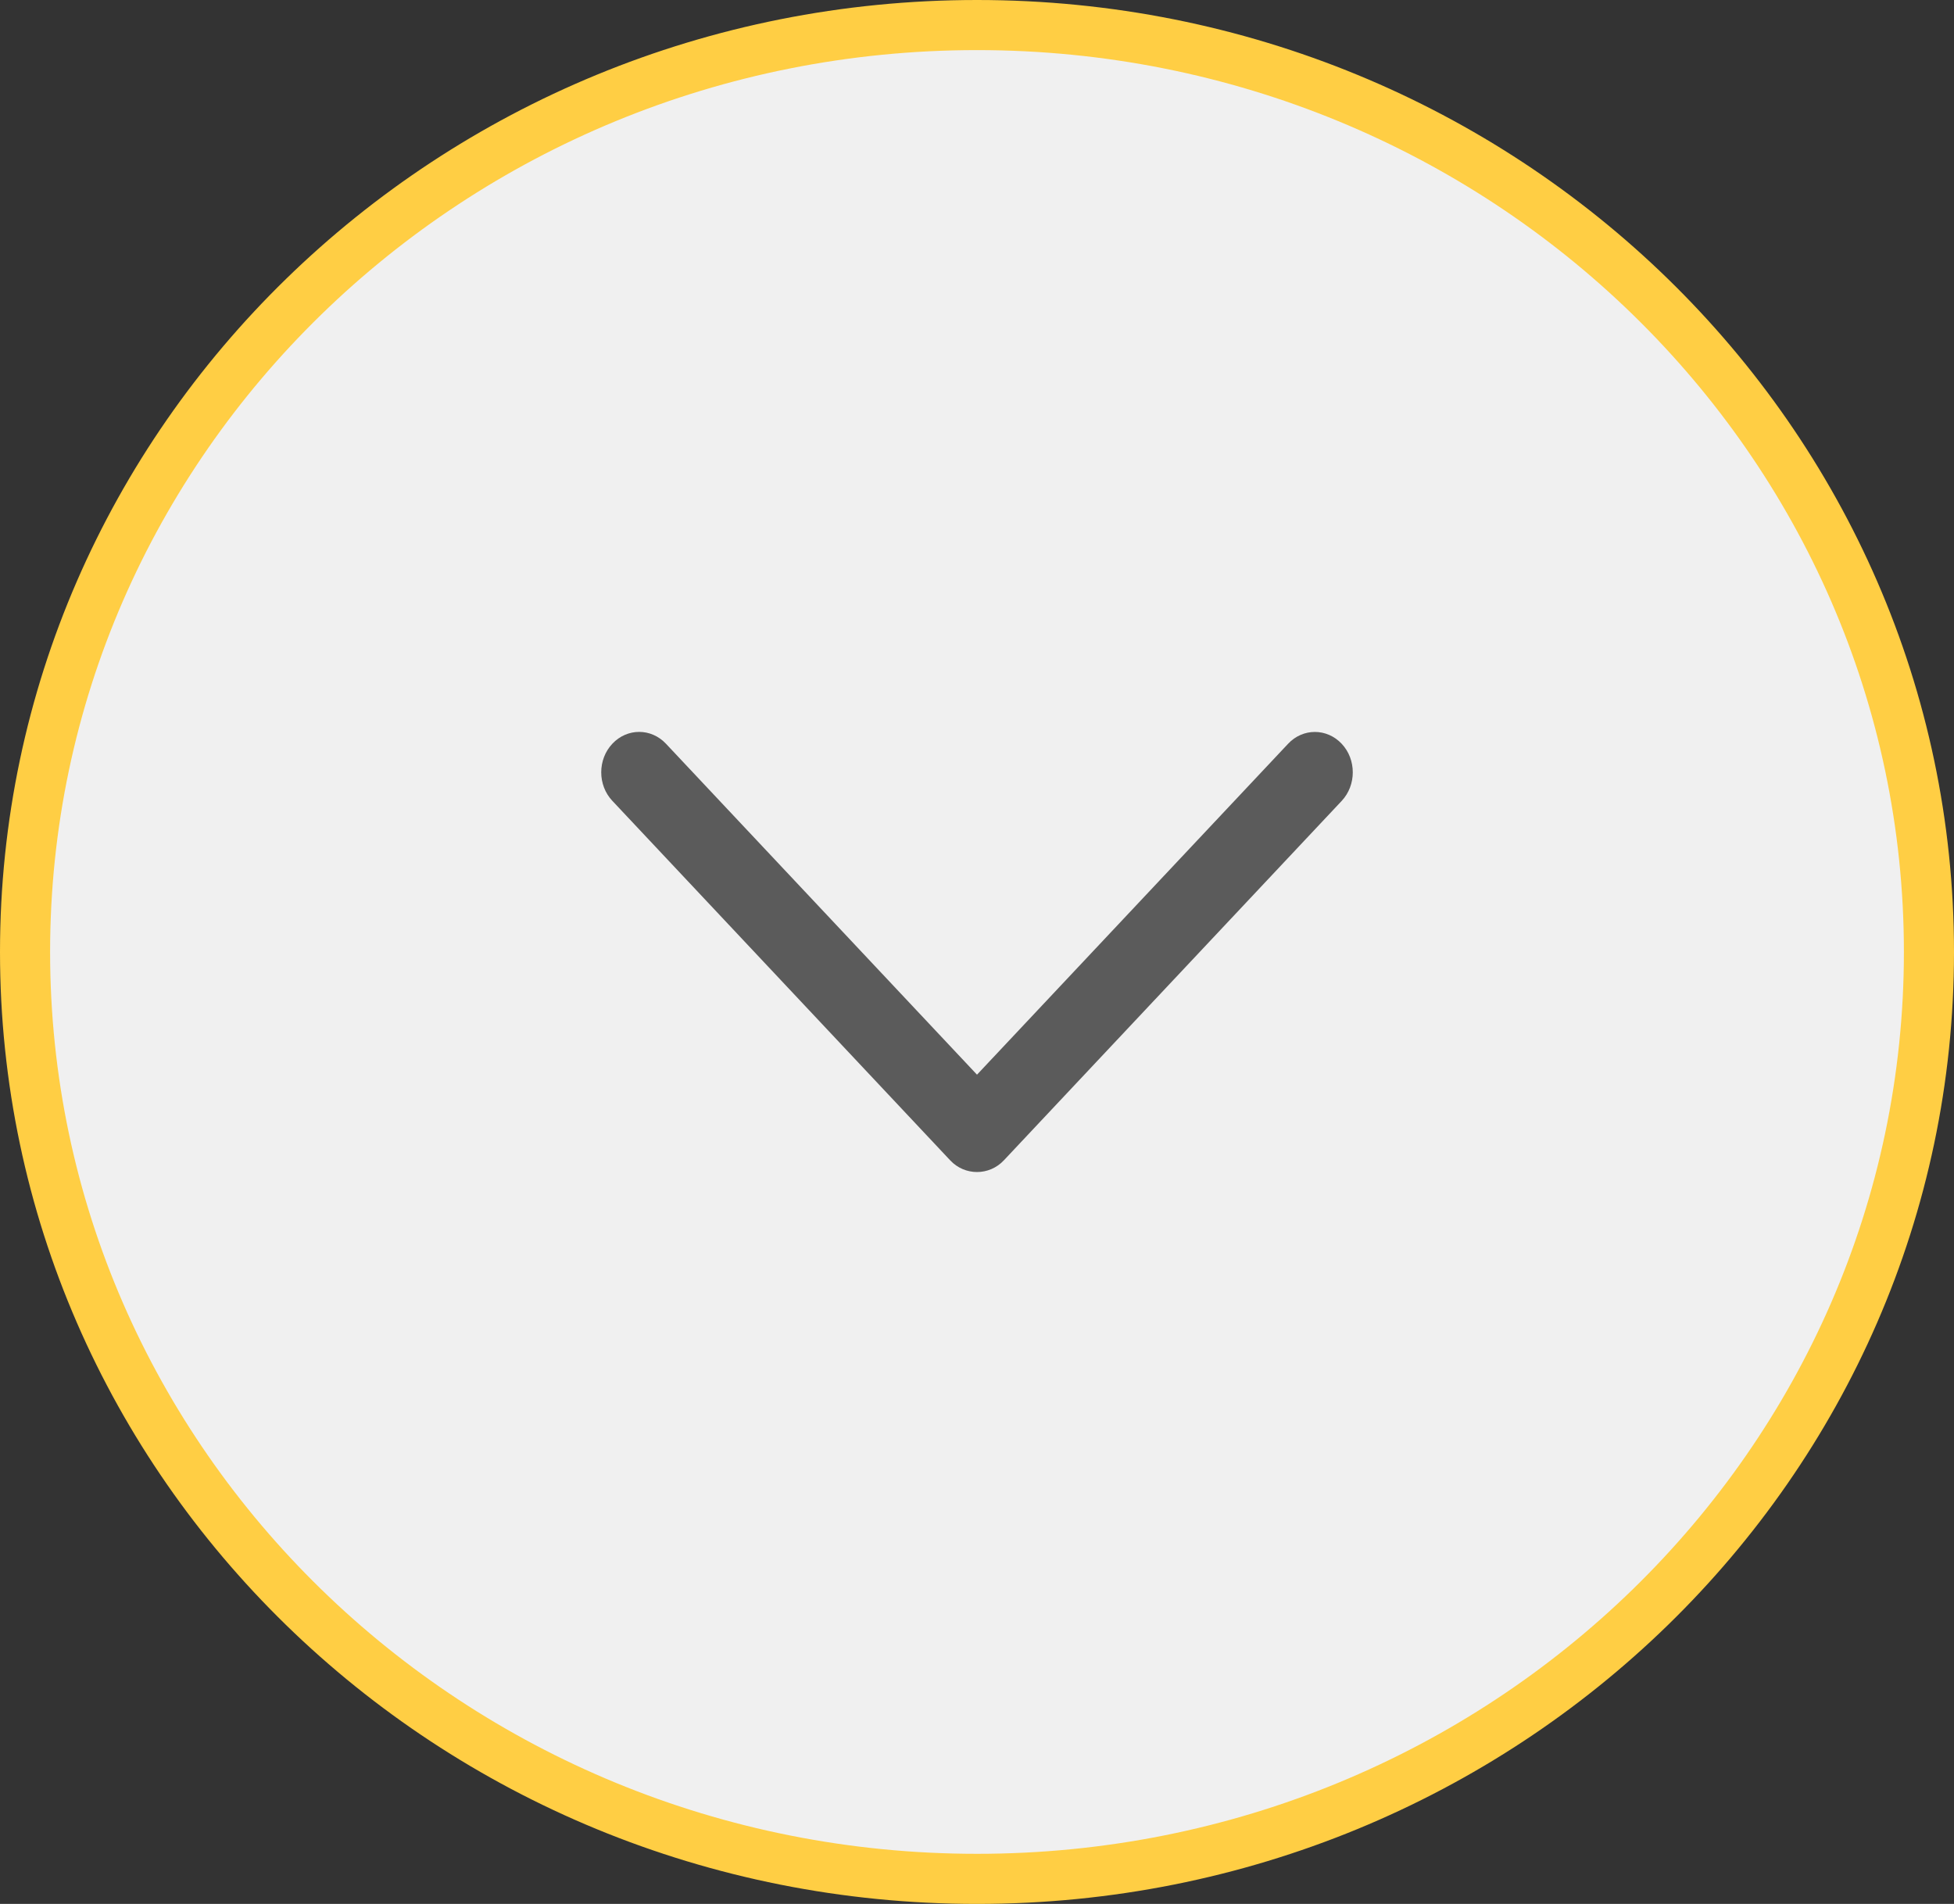
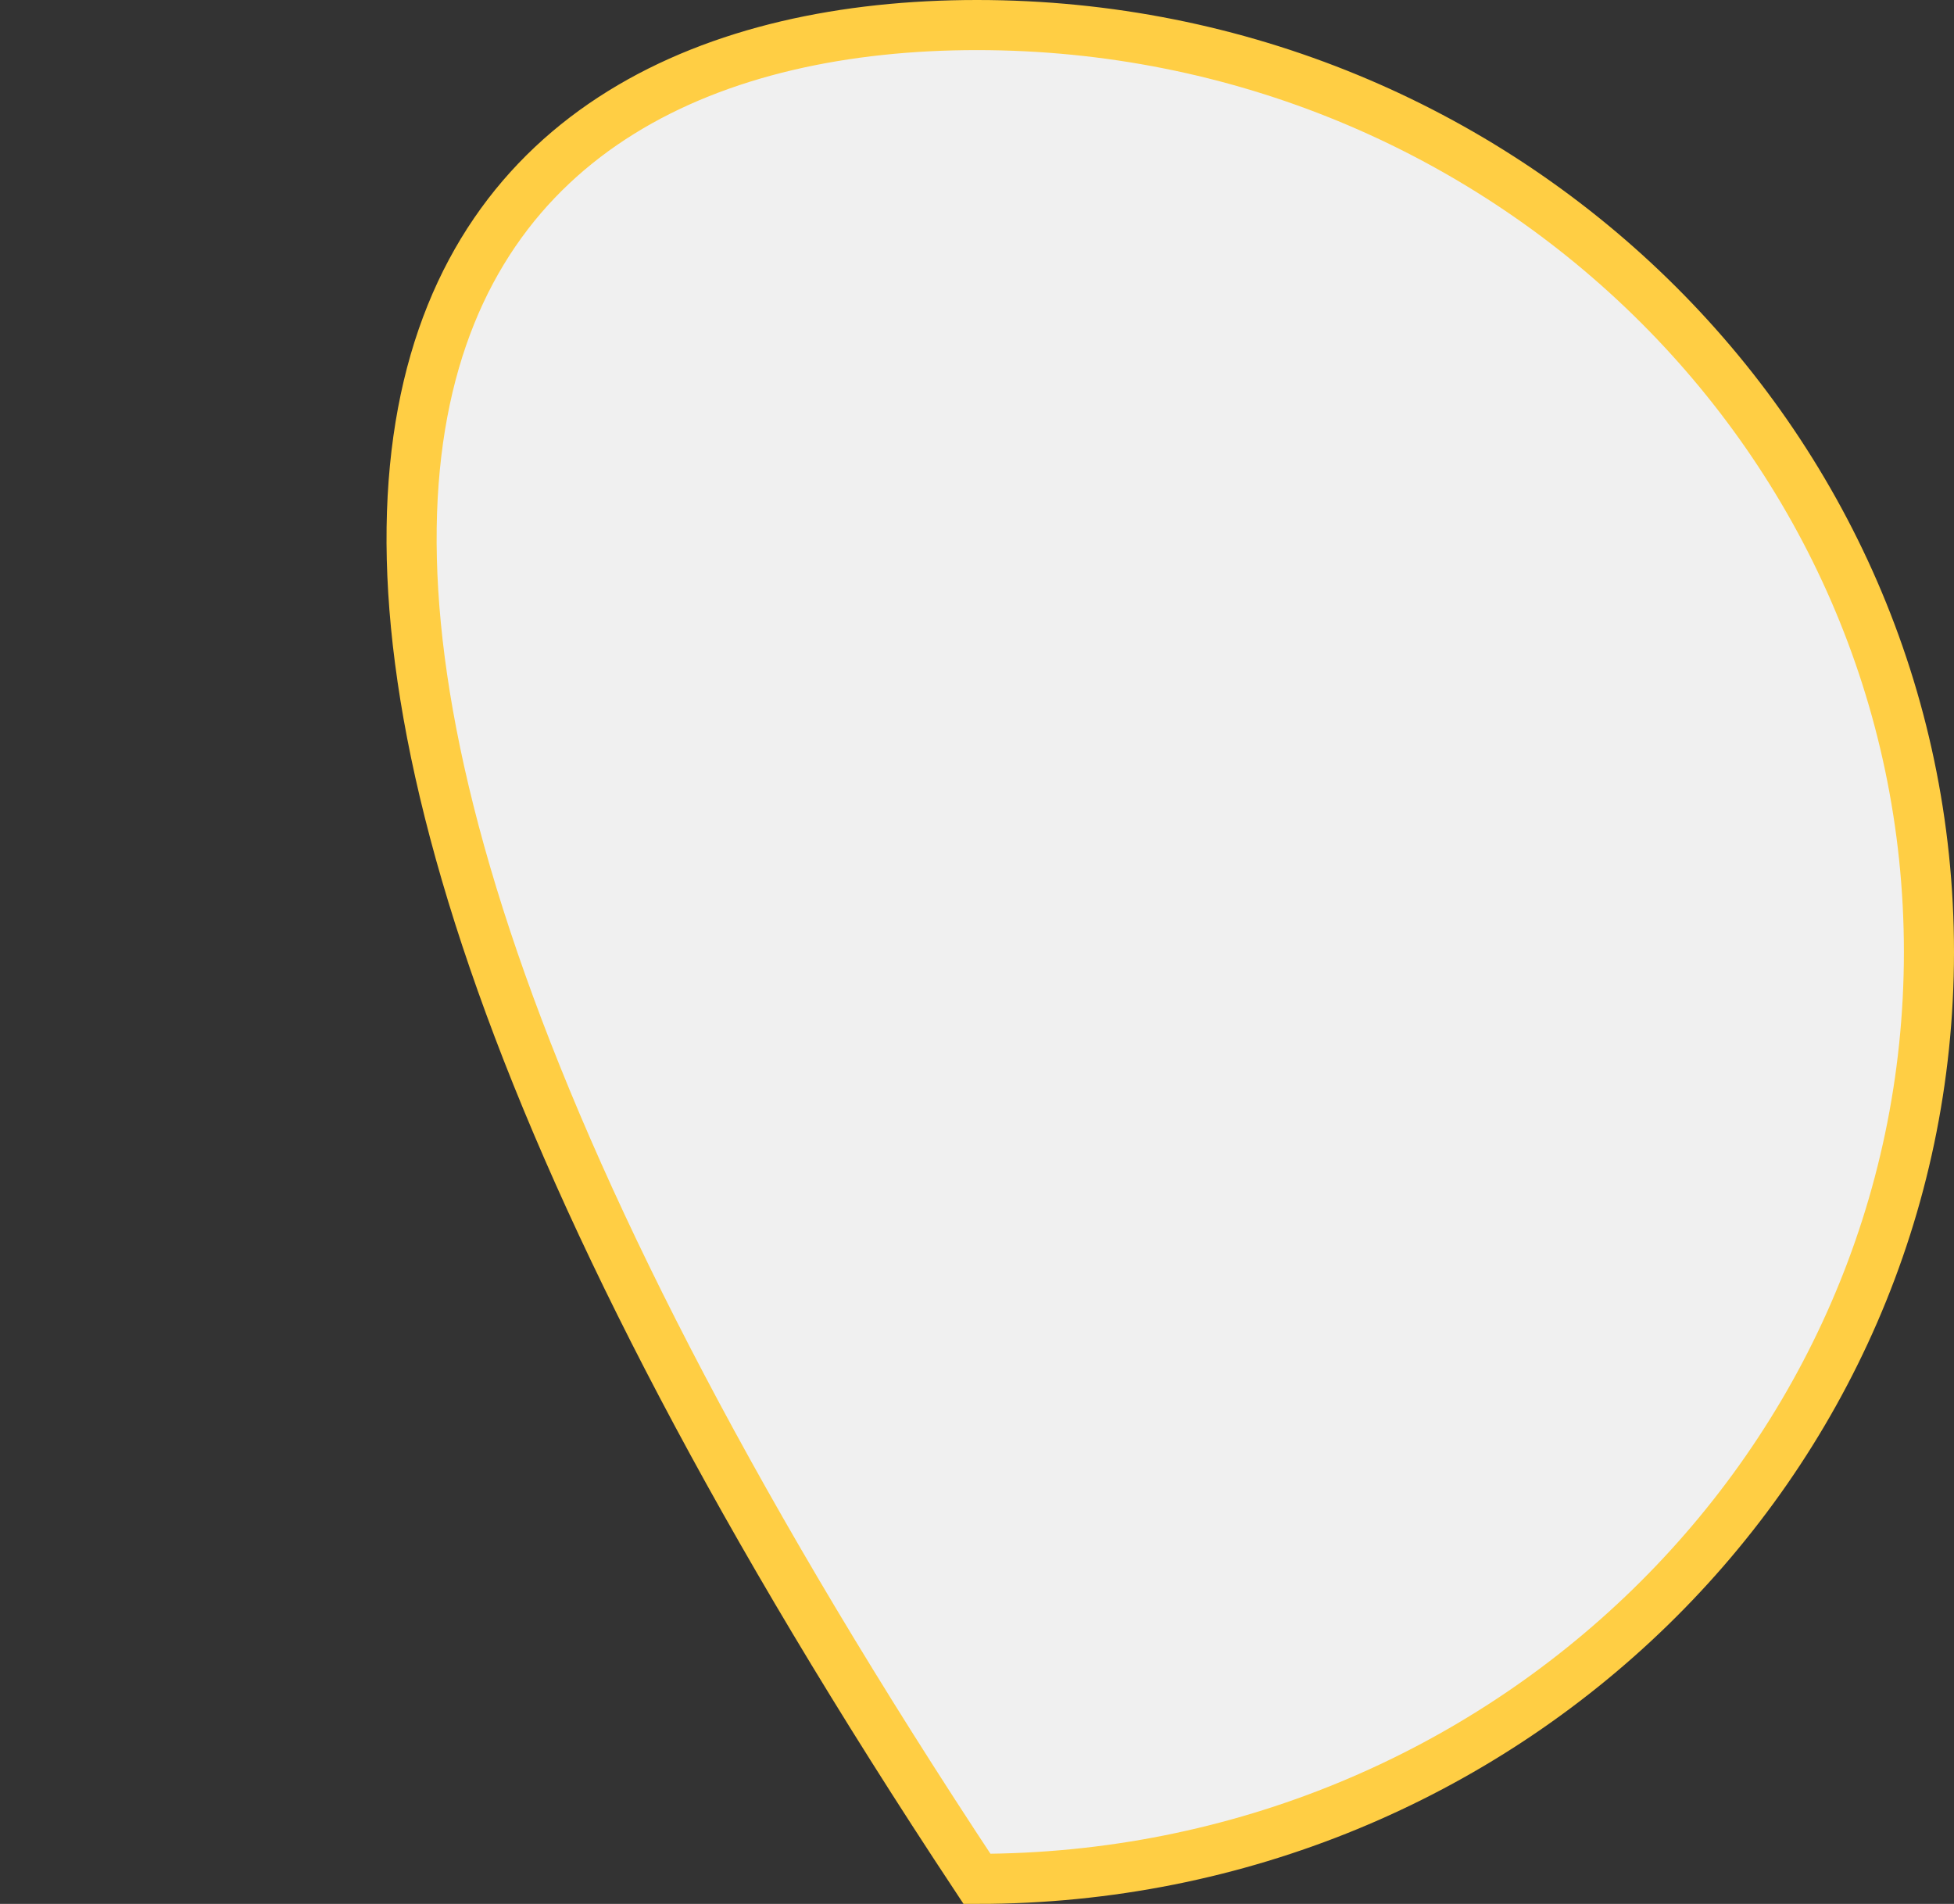
<svg xmlns="http://www.w3.org/2000/svg" width="39" height="38" viewBox="0 0 39 38" fill="none">
  <rect x="0" y="0" width="39" height="38" fill="#333333" stroke="none" />
-   <path d="M38.5 19C38.5 29.205 30.006 37.5 19.5 37.5C8.994 37.5 0.5 29.205 0.5 19C0.5 8.795 8.994 0.5 19.5 0.5C30.006 0.5 38.5 8.795 38.5 19Z" fill="#F0F0F0" stroke="#FFCE44" />
-   <path d="M18.965 23.159C19.256 23.47 19.744 23.47 20.036 23.159L26.779 15.985C27.074 15.67 27.074 15.159 26.779 14.845C26.483 14.53 26.004 14.53 25.709 14.845L19.5 21.449L13.292 14.844C12.996 14.529 12.518 14.529 12.222 14.844C11.926 15.159 11.926 15.67 12.222 15.984L18.965 23.159Z" fill="#5B5B5B" />
+   <path d="M38.5 19C38.5 29.205 30.006 37.5 19.5 37.5C0.5 8.795 8.994 0.5 19.5 0.5C30.006 0.5 38.5 8.795 38.5 19Z" fill="#F0F0F0" stroke="#FFCE44" />
</svg>